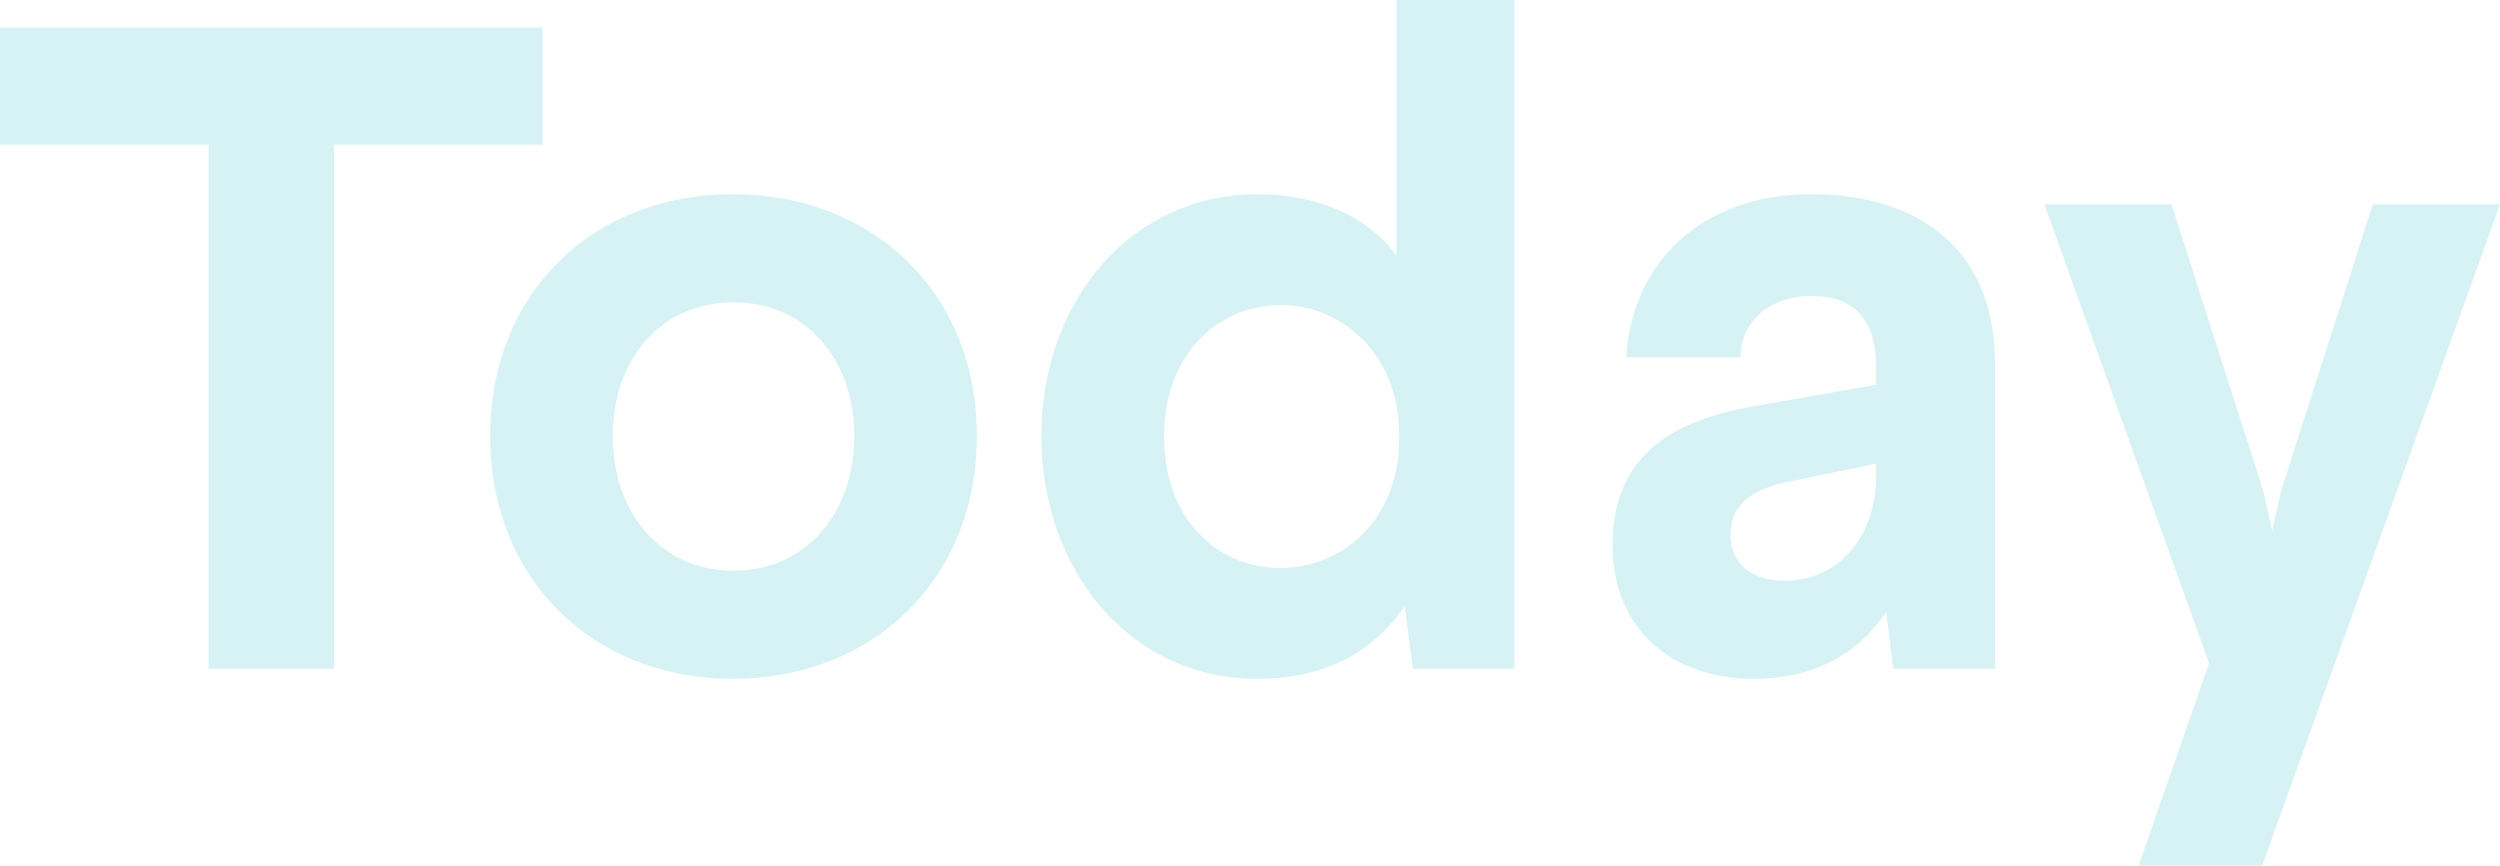
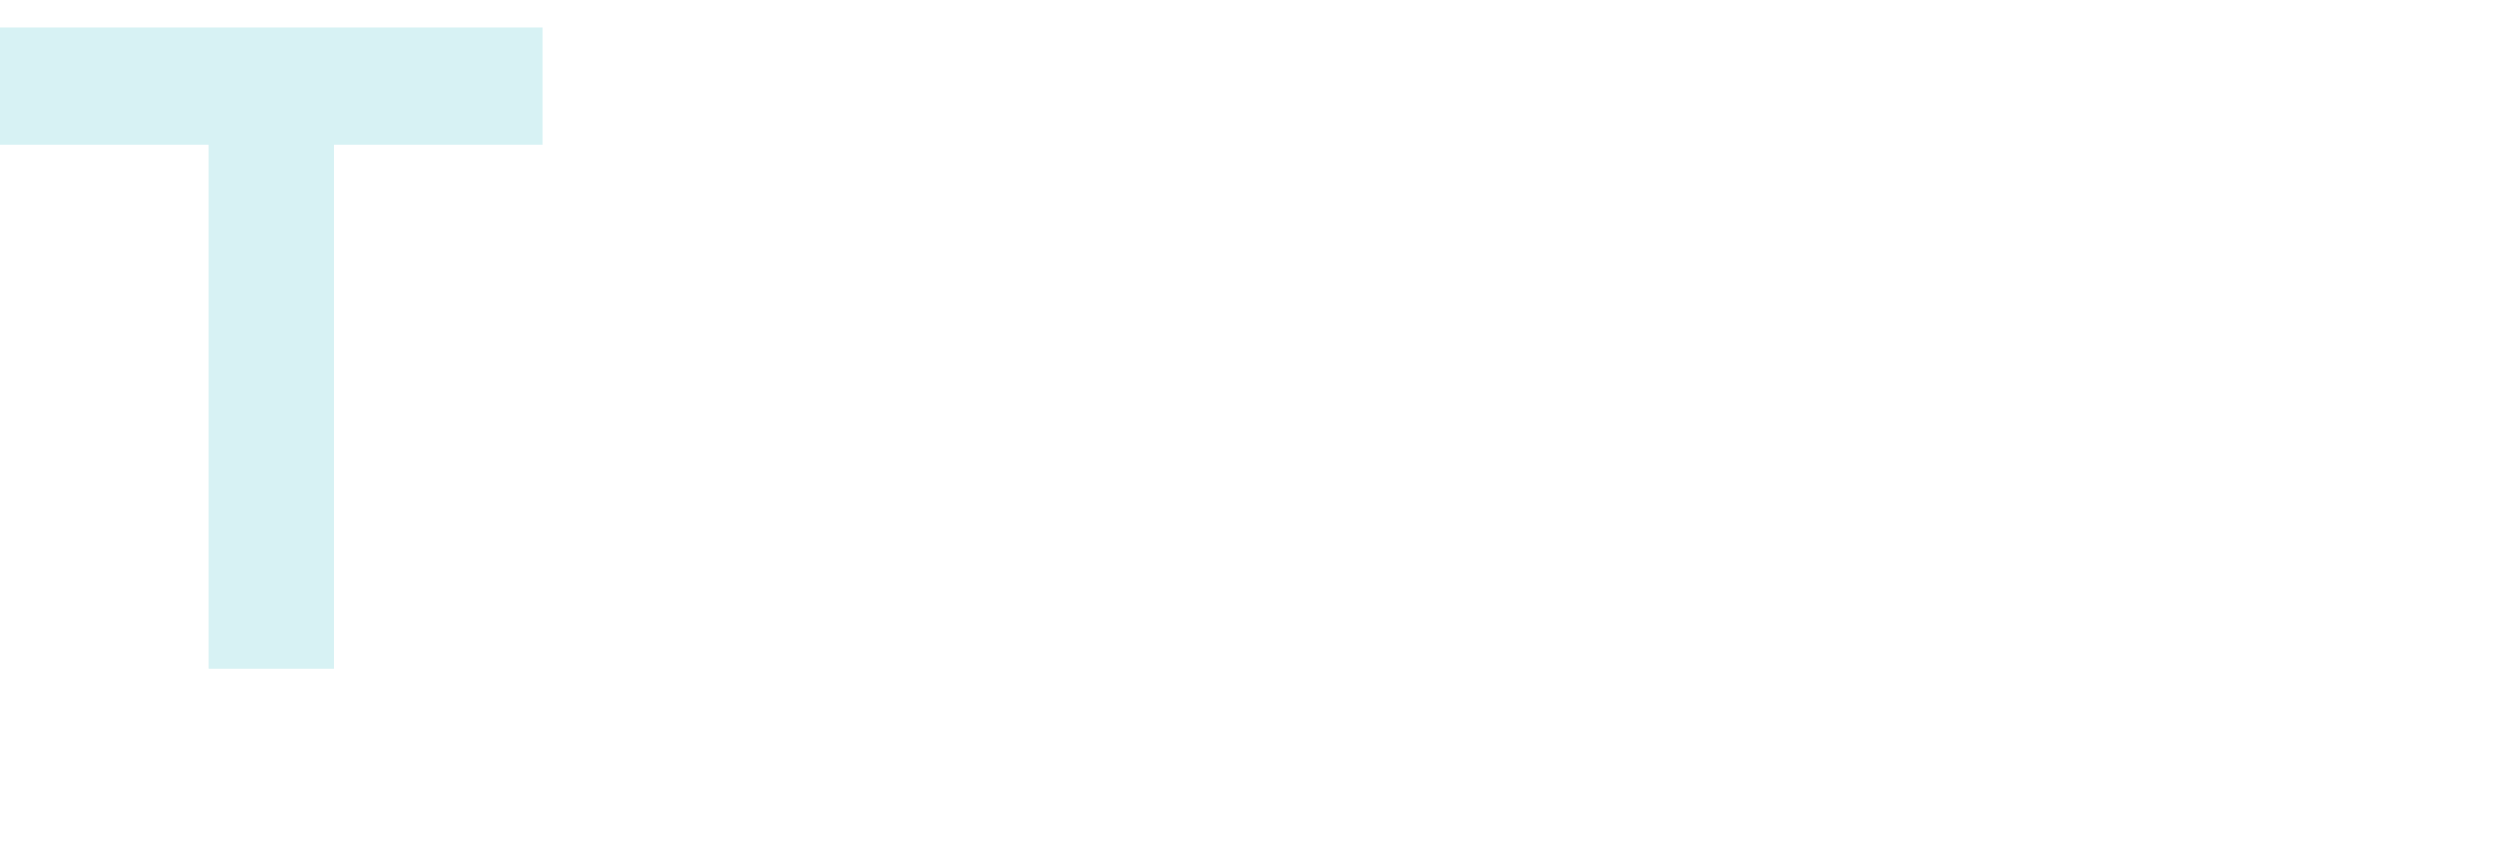
<svg xmlns="http://www.w3.org/2000/svg" width="618" height="214" viewBox="0 0 618 214" fill="none">
  <g style="mix-blend-mode:multiply" opacity="0.16">
    <path d="M134.125 35.78V6.794H0V35.78H51.569V165.312H82.556V35.78H134.125Z" fill="#01AAB9" />
-     <path d="M181.097 48.008C146.717 48.008 121.159 72.239 121.159 107.793C121.159 143.346 146.717 167.803 181.097 167.803C215.702 167.803 241.487 143.346 241.487 107.793C241.487 72.239 215.702 48.008 181.097 48.008ZM181.323 74.73C199.191 74.73 211.179 88.77 211.179 107.793C211.179 126.815 199.191 141.081 181.323 141.081C163.454 141.081 151.467 126.815 151.467 107.793C151.467 88.77 163.454 74.73 181.323 74.73Z" fill="#01AAB9" />
-     <path d="M374.377 165.312V0H345.2V63.181C339.319 54.802 327.331 48.008 310.82 48.008C279.833 48.008 257.441 74.051 257.441 107.793C257.441 141.534 279.833 167.803 310.594 167.803C330.272 167.803 340.676 159.198 347.235 149.913L349.271 165.312H374.377ZM316.701 75.409C330.95 75.409 345.652 86.732 345.878 107.113V108.472C345.878 129.079 331.176 140.402 316.701 140.402C300.19 140.402 287.75 127.721 287.75 107.793C287.75 88.091 300.642 75.409 316.701 75.409Z" fill="#01AAB9" />
-     <path d="M447.702 48.008C420.56 48.008 403.37 64.993 402.013 88.317H430.286C430.286 79.033 437.976 73.145 447.702 73.145C458.332 73.145 463.761 79.033 463.761 90.582V95.111L434.131 100.32C413.775 103.716 398.621 112.322 398.621 134.741C398.621 155.348 413.096 167.803 433.452 167.803C449.737 167.803 460.142 160.557 466.249 151.272L468.058 165.312H493.164V89.903C493.164 61.822 474.617 48.008 447.702 48.008ZM440.916 119.342L463.761 114.586V117.983C463.761 123.644 462.177 129.306 459.689 133.156C455.618 139.949 448.607 143.572 441.369 143.572C432.548 143.572 427.798 139.043 427.798 132.25C427.798 124.55 433.226 121.153 440.916 119.342Z" fill="#01AAB9" />
-     <path d="M559.193 214L618 50.499H586.561L563.943 121.153L561.681 131.117L559.419 121.153L536.801 50.499H505.362L546.075 163.953L528.659 214H559.193Z" fill="#01AAB9" />
  </g>
</svg>